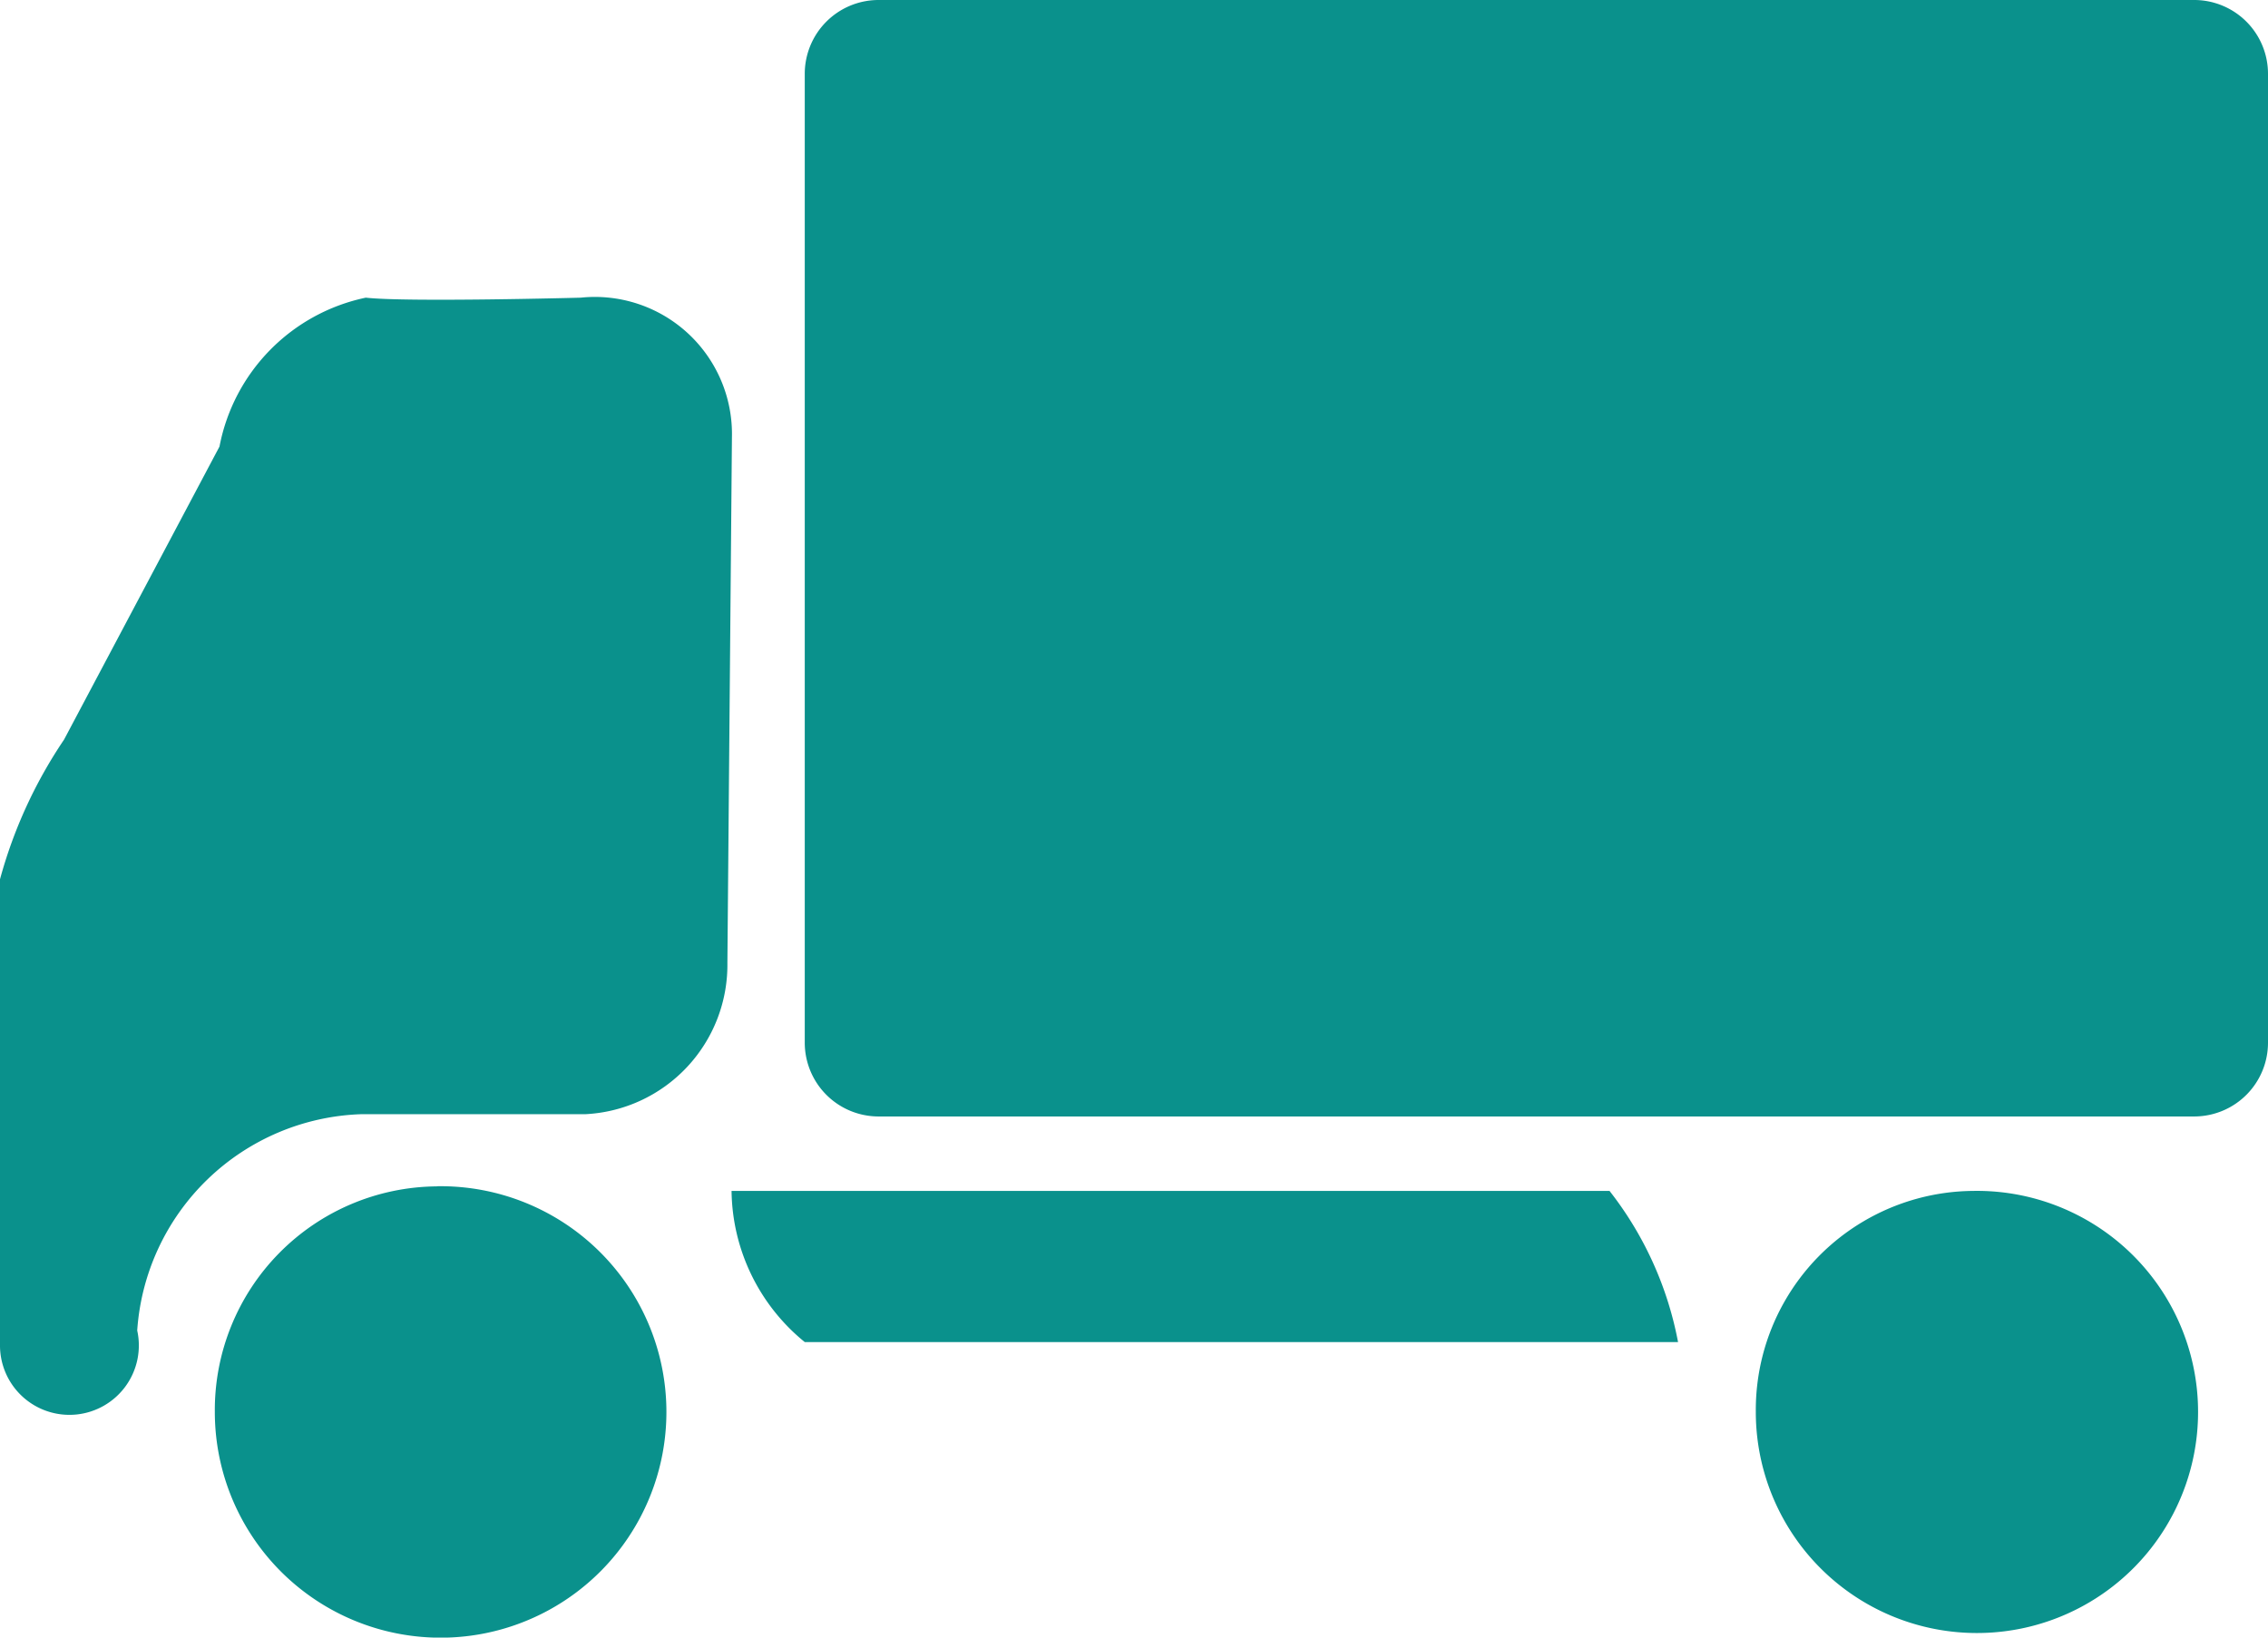
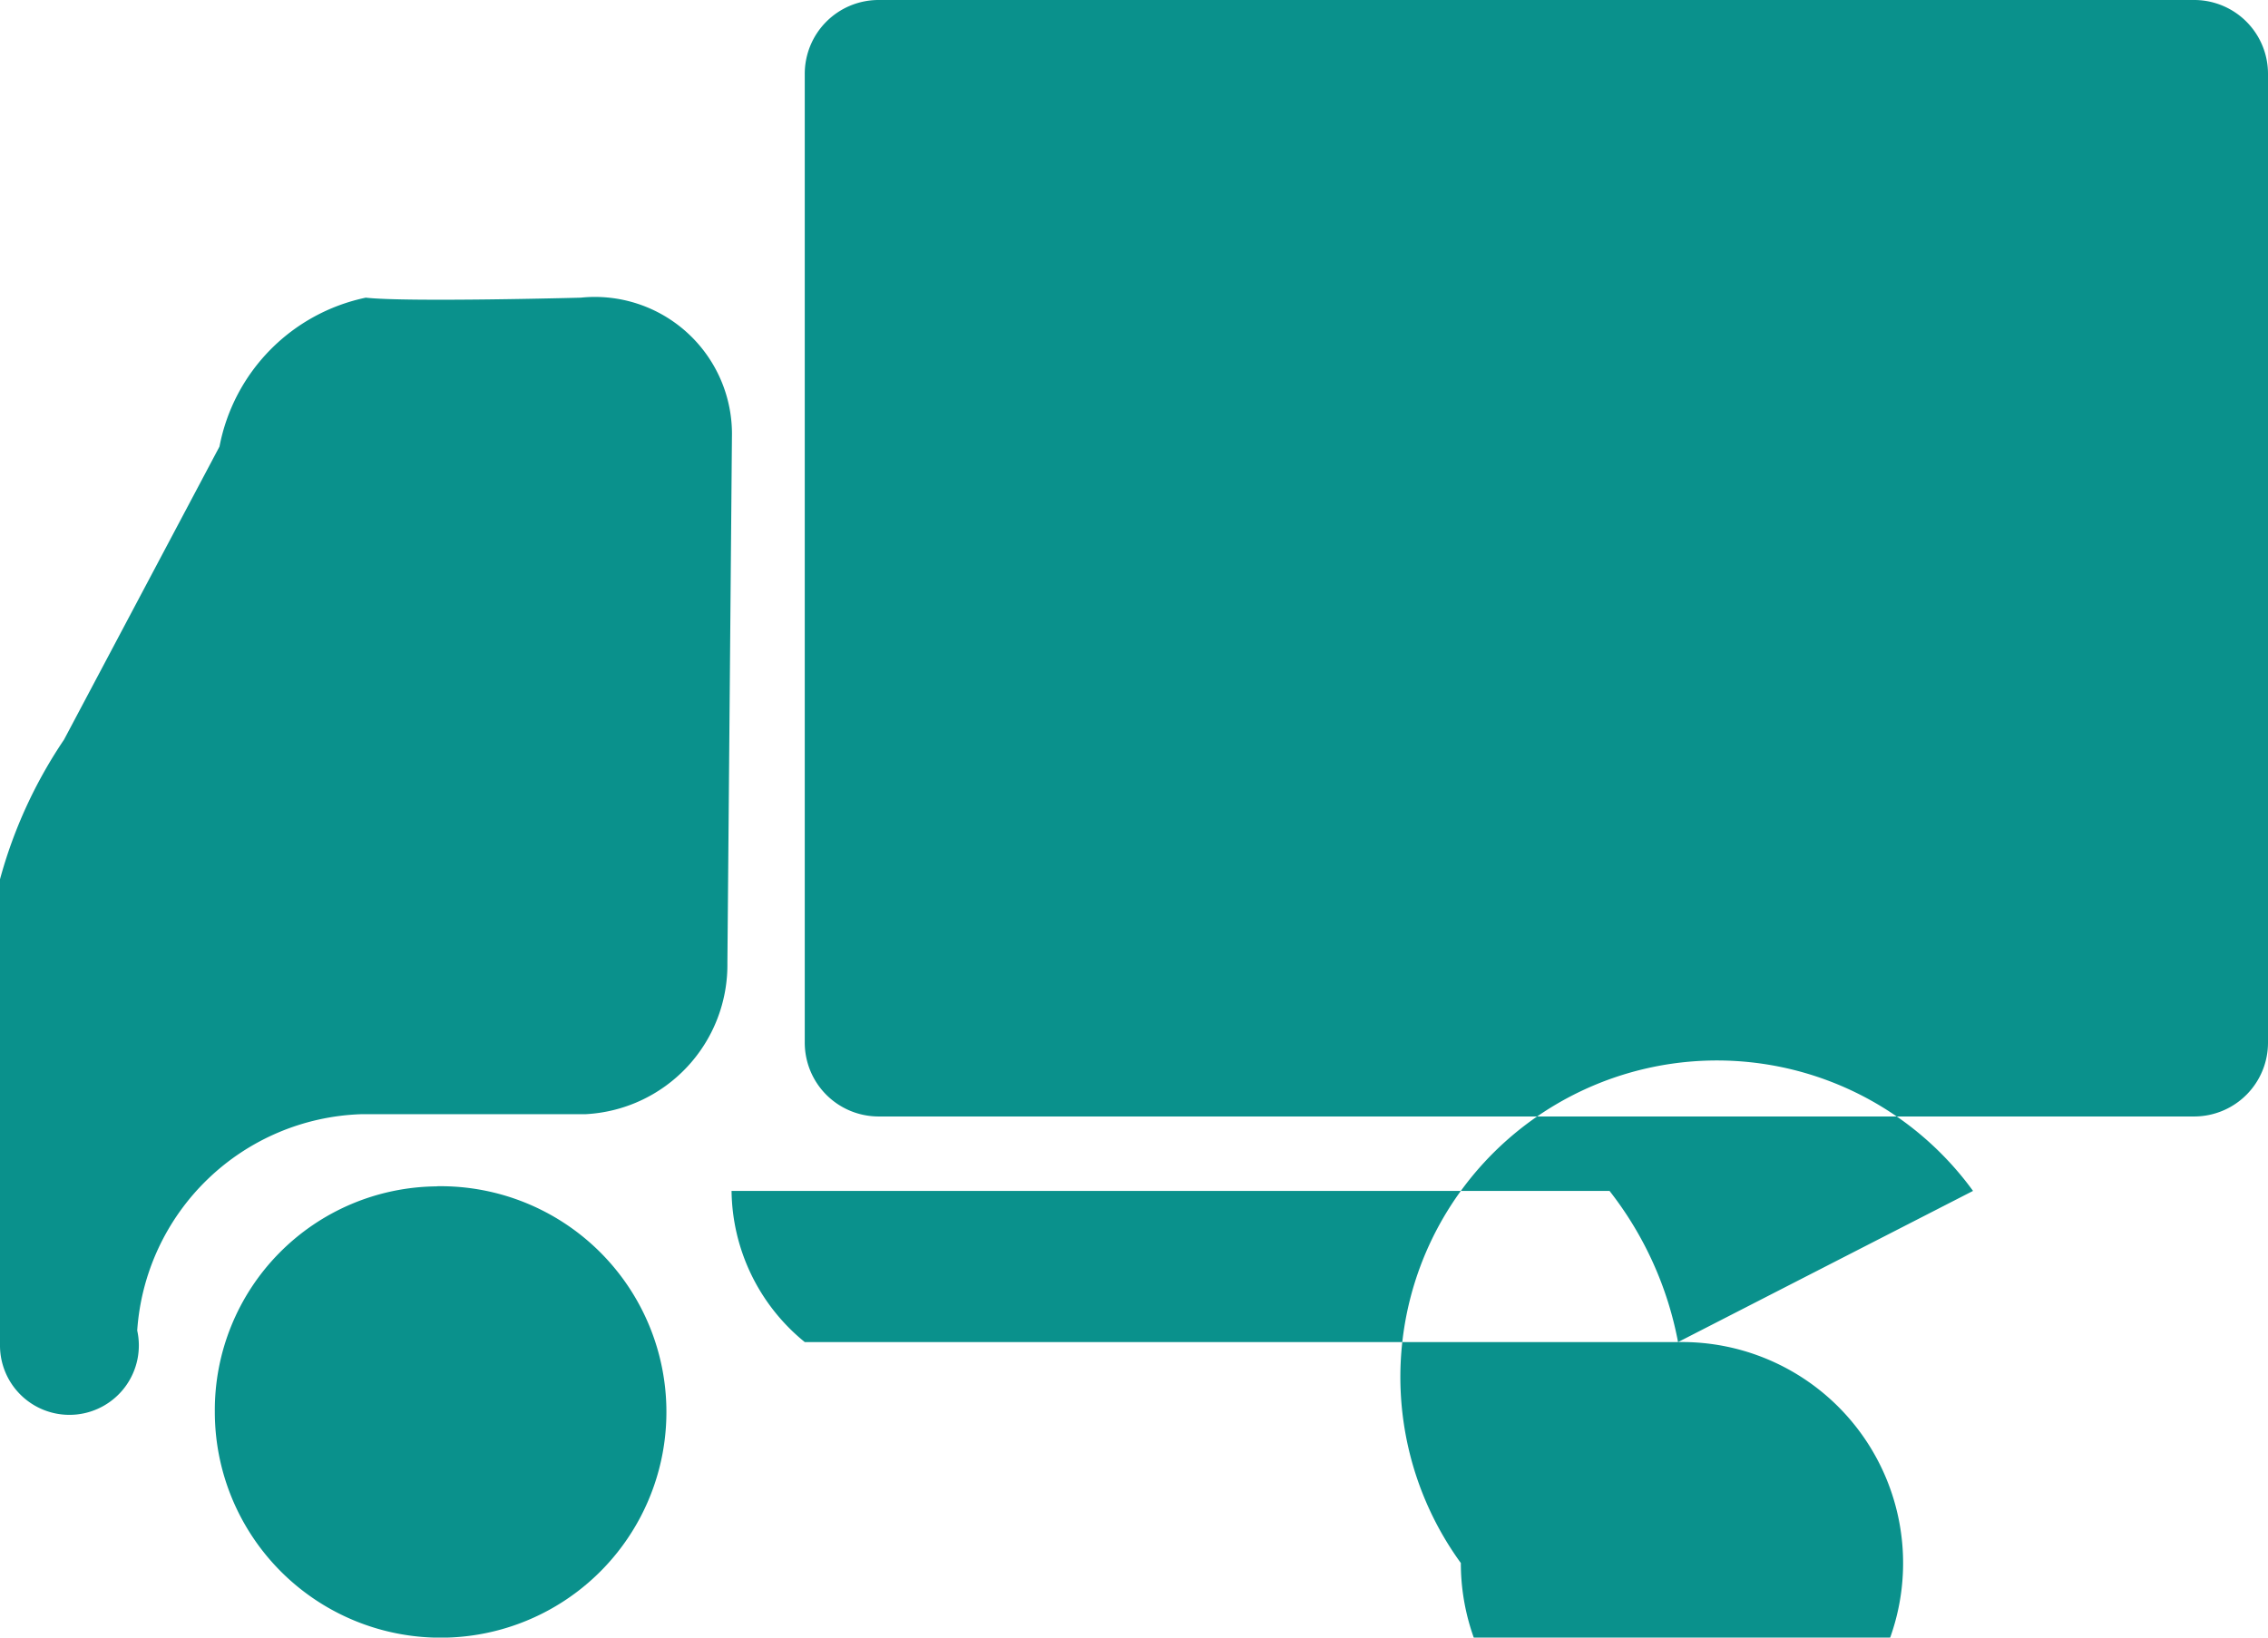
<svg xmlns="http://www.w3.org/2000/svg" width="18" height="13" viewBox="0 0 18 13">
  <defs>
    <style>
      .cls-1 {
        fill: #0a918c;
        fill-rule: evenodd;
      }
    </style>
  </defs>
-   <path id="icon_track.svg" class="cls-1" d="M906.419,32.863H895.968a0.586,0.586,0,0,1-.581-0.591V24.591A0.586,0.586,0,0,1,895.968,24h10.451a0.586,0.586,0,0,1,.581.591v7.682A0.586,0.586,0,0,1,906.419,32.863Zm-12.774-.018h-1.778a1.844,1.844,0,0,0-1.778,1.717,0.551,0.551,0,1,1-1.089.111V30.98a3.721,3.721,0,0,1,.508-1.108l1.234-2.327a1.494,1.494,0,0,1,1.161-1.182c0.327,0.037,1.706,0,1.706,0a1.088,1.088,0,0,1,1.2,1.108l-0.036,4.173A1.187,1.187,0,0,1,893.645,32.845Zm-1.179.572a1.792,1.792,0,1,1-1.761,1.791A1.776,1.776,0,0,1,892.466,33.418Zm9.852,1.237h-6.931a1.569,1.569,0,0,1-.581-1.2h6.968A2.782,2.782,0,0,1,902.318,34.655Zm2.341-1.2a1.755,1.755,0,1,1-1.724,1.754A1.739,1.739,0,0,1,904.659,33.454Z" transform="translate(-889 -24)" />
+   <path id="icon_track.svg" class="cls-1" d="M906.419,32.863H895.968a0.586,0.586,0,0,1-.581-0.591V24.591A0.586,0.586,0,0,1,895.968,24h10.451a0.586,0.586,0,0,1,.581.591v7.682A0.586,0.586,0,0,1,906.419,32.863Zm-12.774-.018h-1.778a1.844,1.844,0,0,0-1.778,1.717,0.551,0.551,0,1,1-1.089.111V30.98a3.721,3.721,0,0,1,.508-1.108l1.234-2.327a1.494,1.494,0,0,1,1.161-1.182c0.327,0.037,1.706,0,1.706,0a1.088,1.088,0,0,1,1.2,1.108l-0.036,4.173A1.187,1.187,0,0,1,893.645,32.845Zm-1.179.572a1.792,1.792,0,1,1-1.761,1.791A1.776,1.776,0,0,1,892.466,33.418Zm9.852,1.237h-6.931a1.569,1.569,0,0,1-.581-1.2h6.968A2.782,2.782,0,0,1,902.318,34.655Za1.755,1.755,0,1,1-1.724,1.754A1.739,1.739,0,0,1,904.659,33.454Z" transform="translate(-889 -24)" />
</svg>